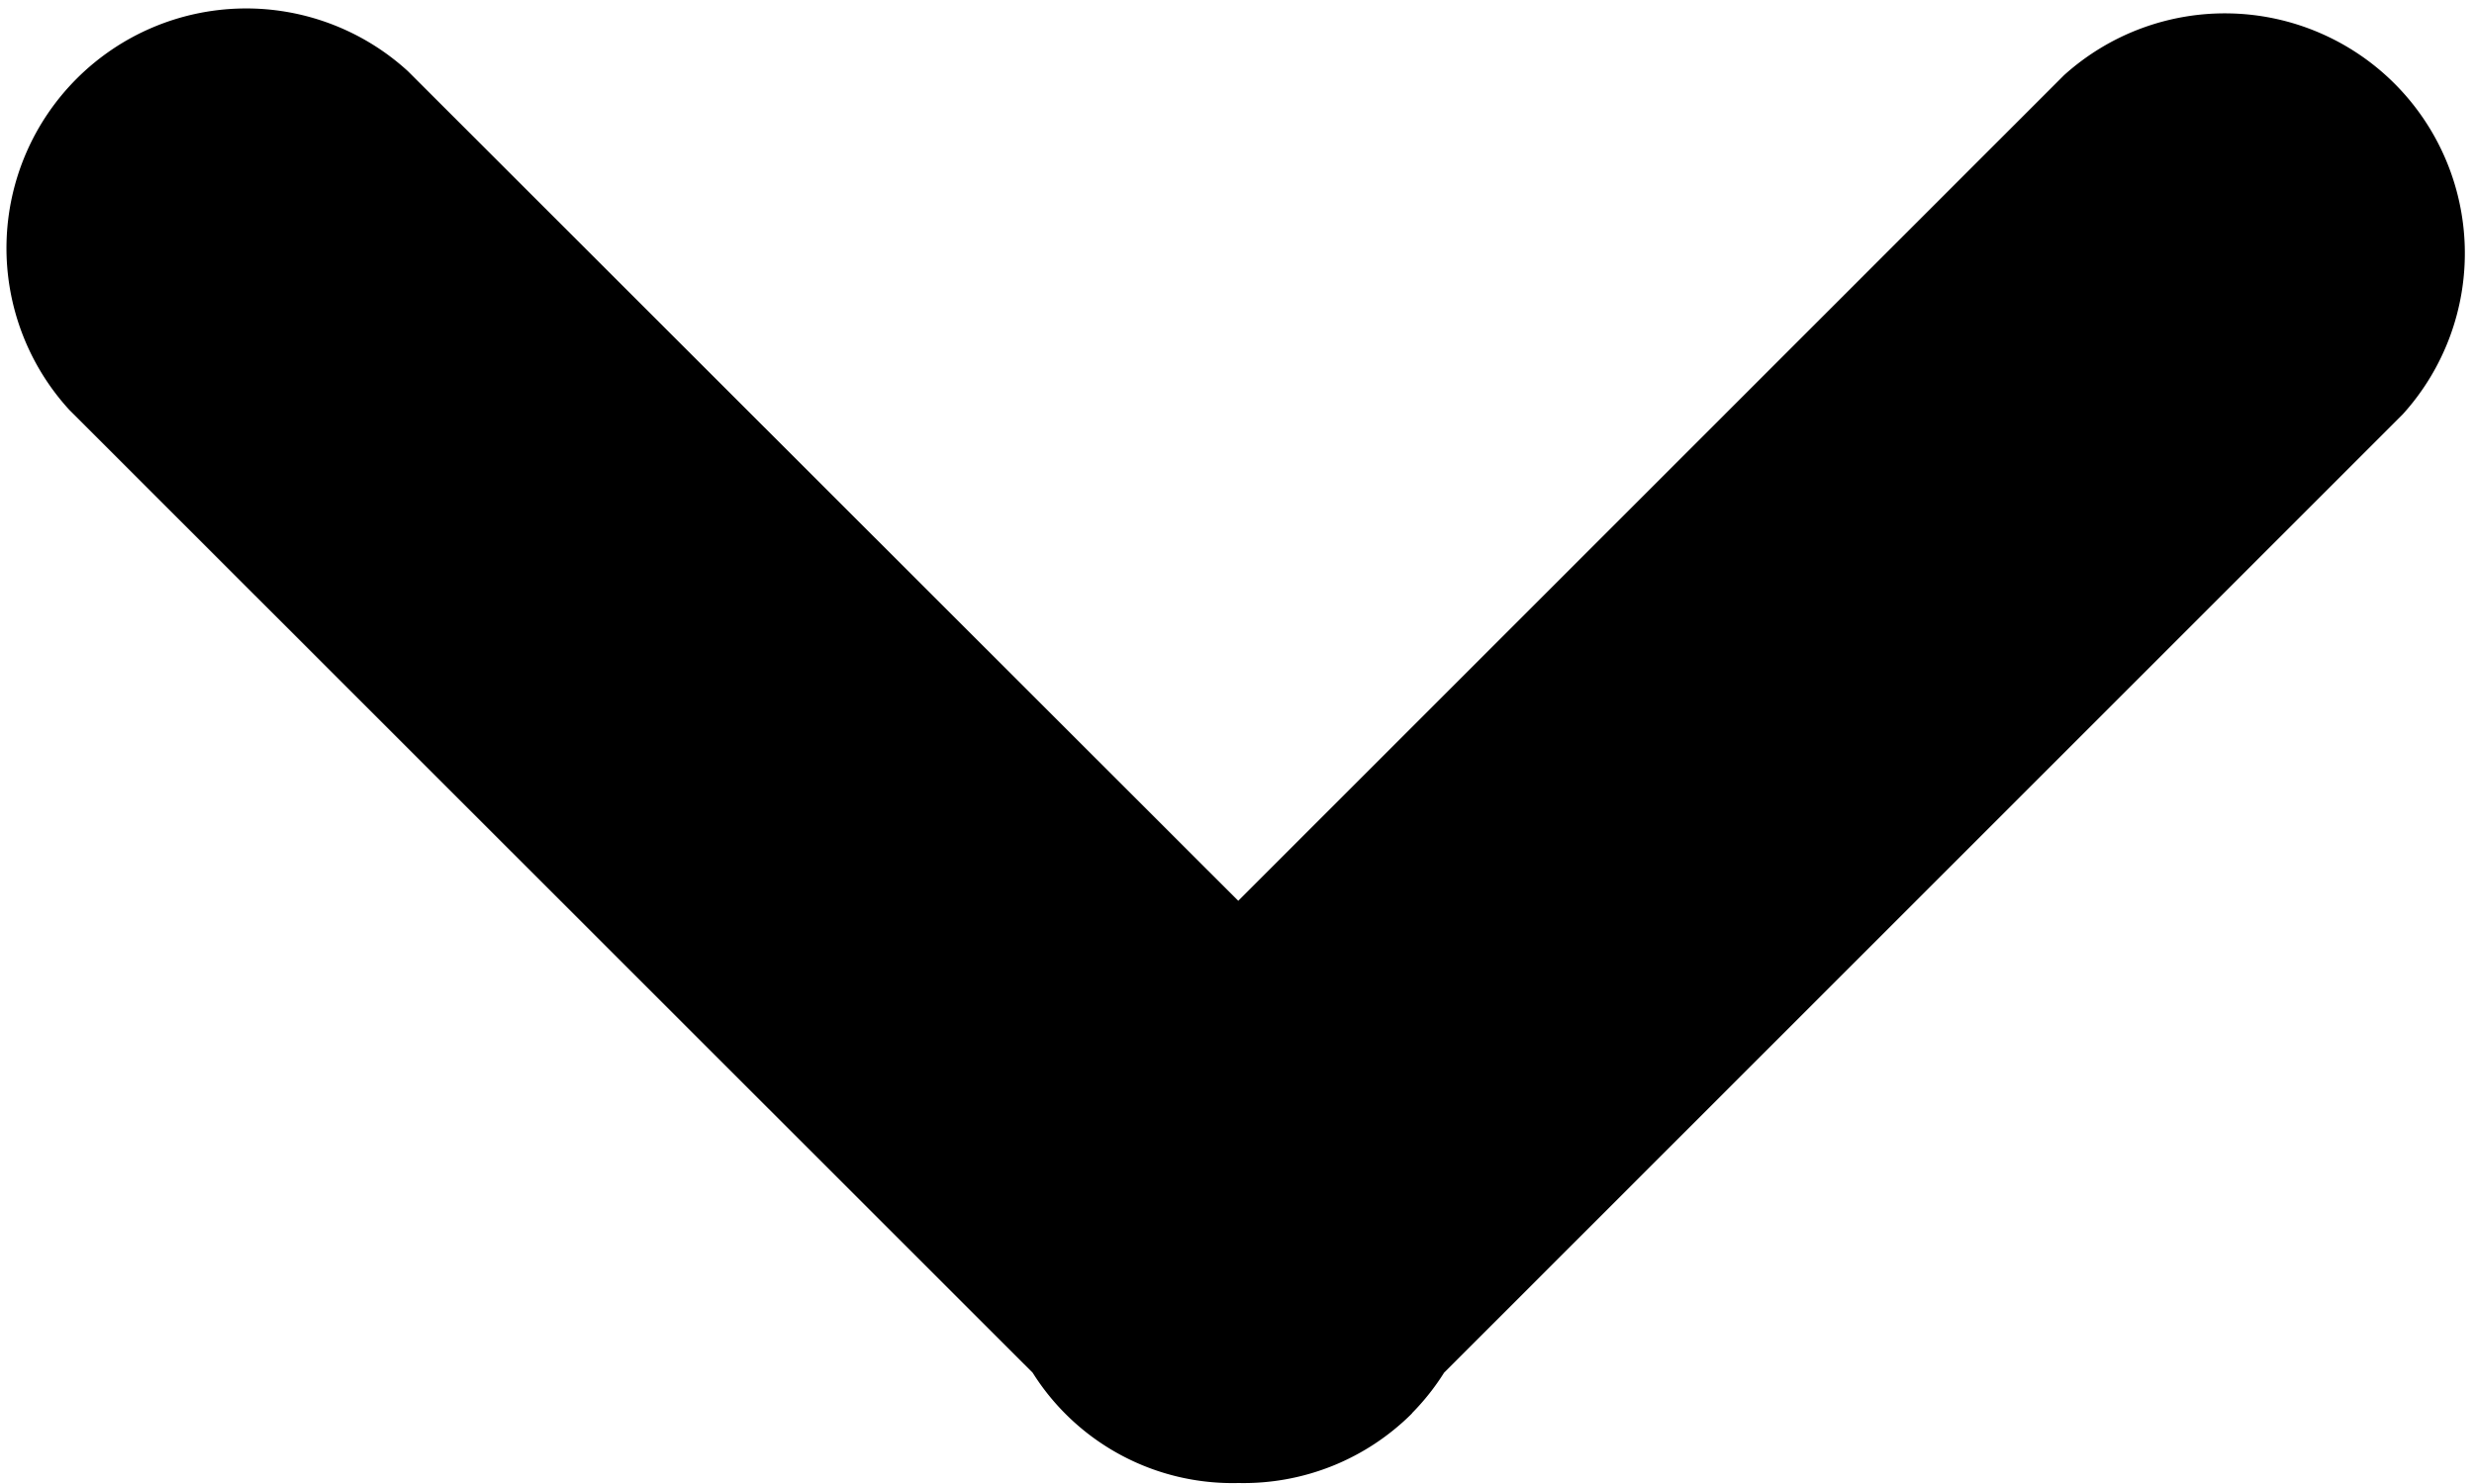
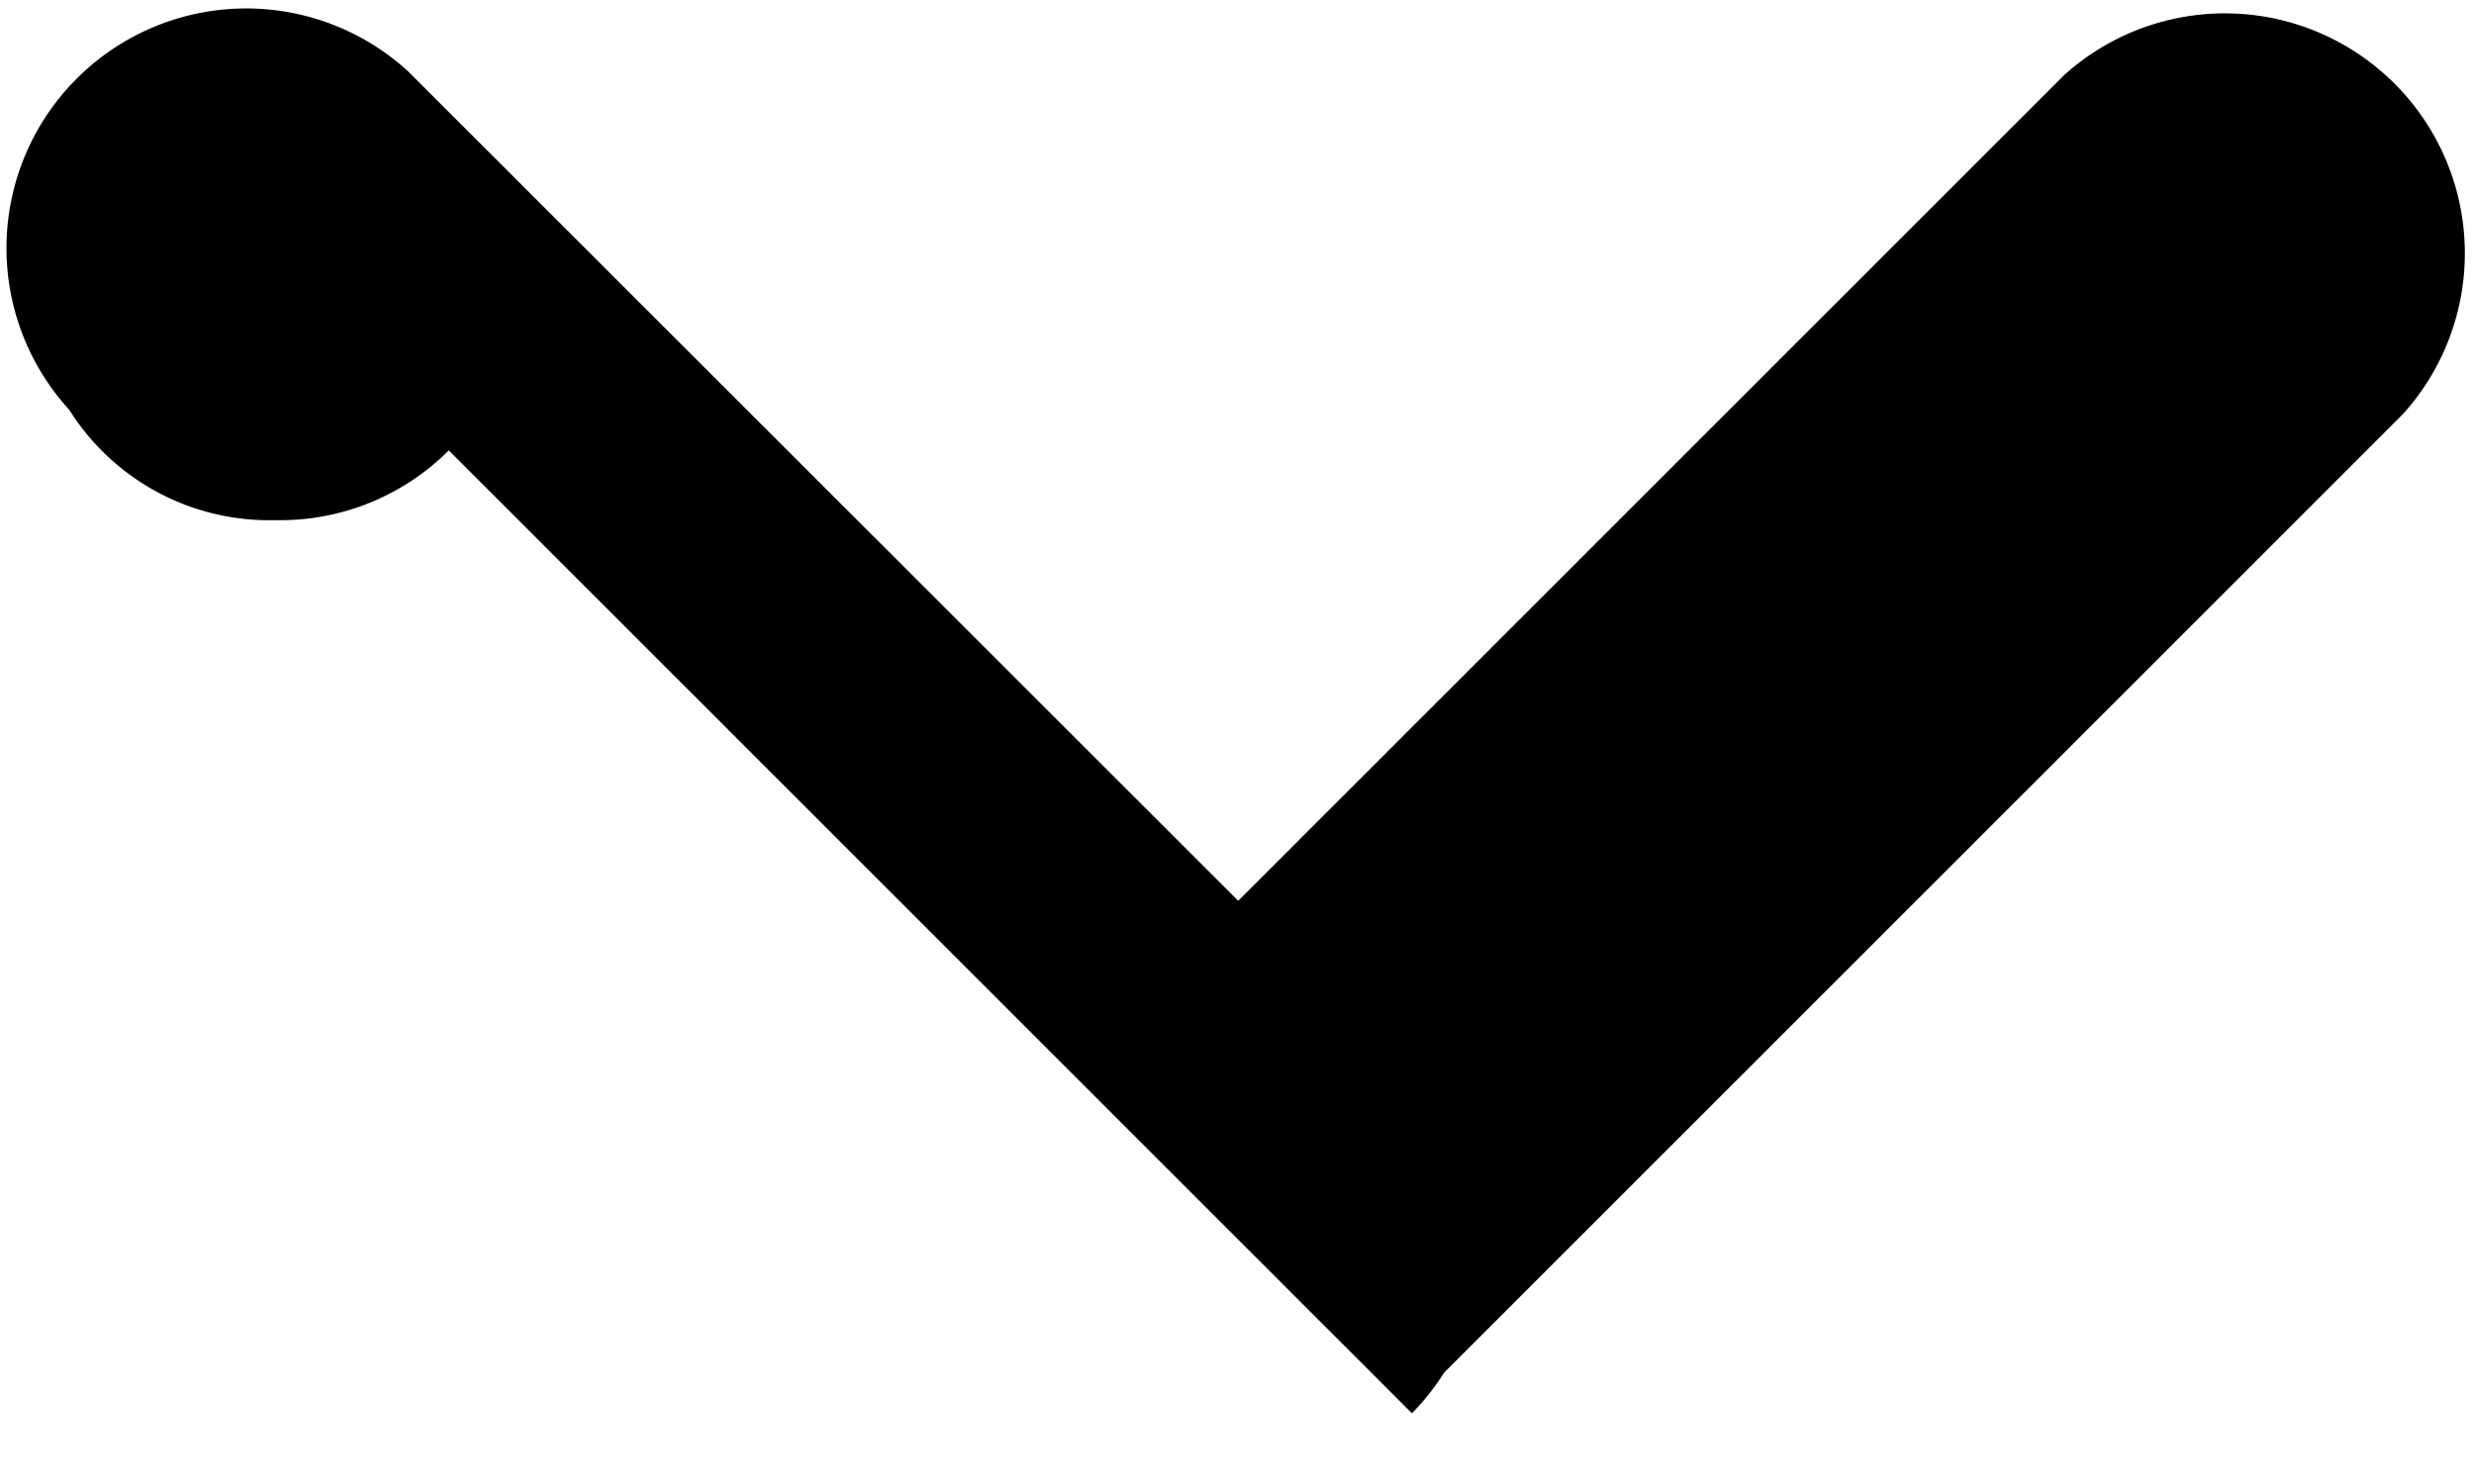
<svg xmlns="http://www.w3.org/2000/svg" width="10" height="6" viewBox="0 0 10 6">
-   <path d="M5.707 5.714a.966.966 0 0 0 .13-.164l3.876-3.876a.97.97 0 0 0-1.37-1.37L5.005 3.642 1.649.288A.969.969 0 0 0 .28 1.657L4.174 5.55a.954.954 0 0 0 .832.446.963.963 0 0 0 .702-.282z" fill="#000" fill-rule="nonzero" />
+   <path d="M5.707 5.714a.966.966 0 0 0 .13-.164l3.876-3.876a.97.97 0 0 0-1.37-1.37L5.005 3.642 1.649.288A.969.969 0 0 0 .28 1.657a.954.954 0 0 0 .832.446.963.963 0 0 0 .702-.282z" fill="#000" fill-rule="nonzero" />
</svg>